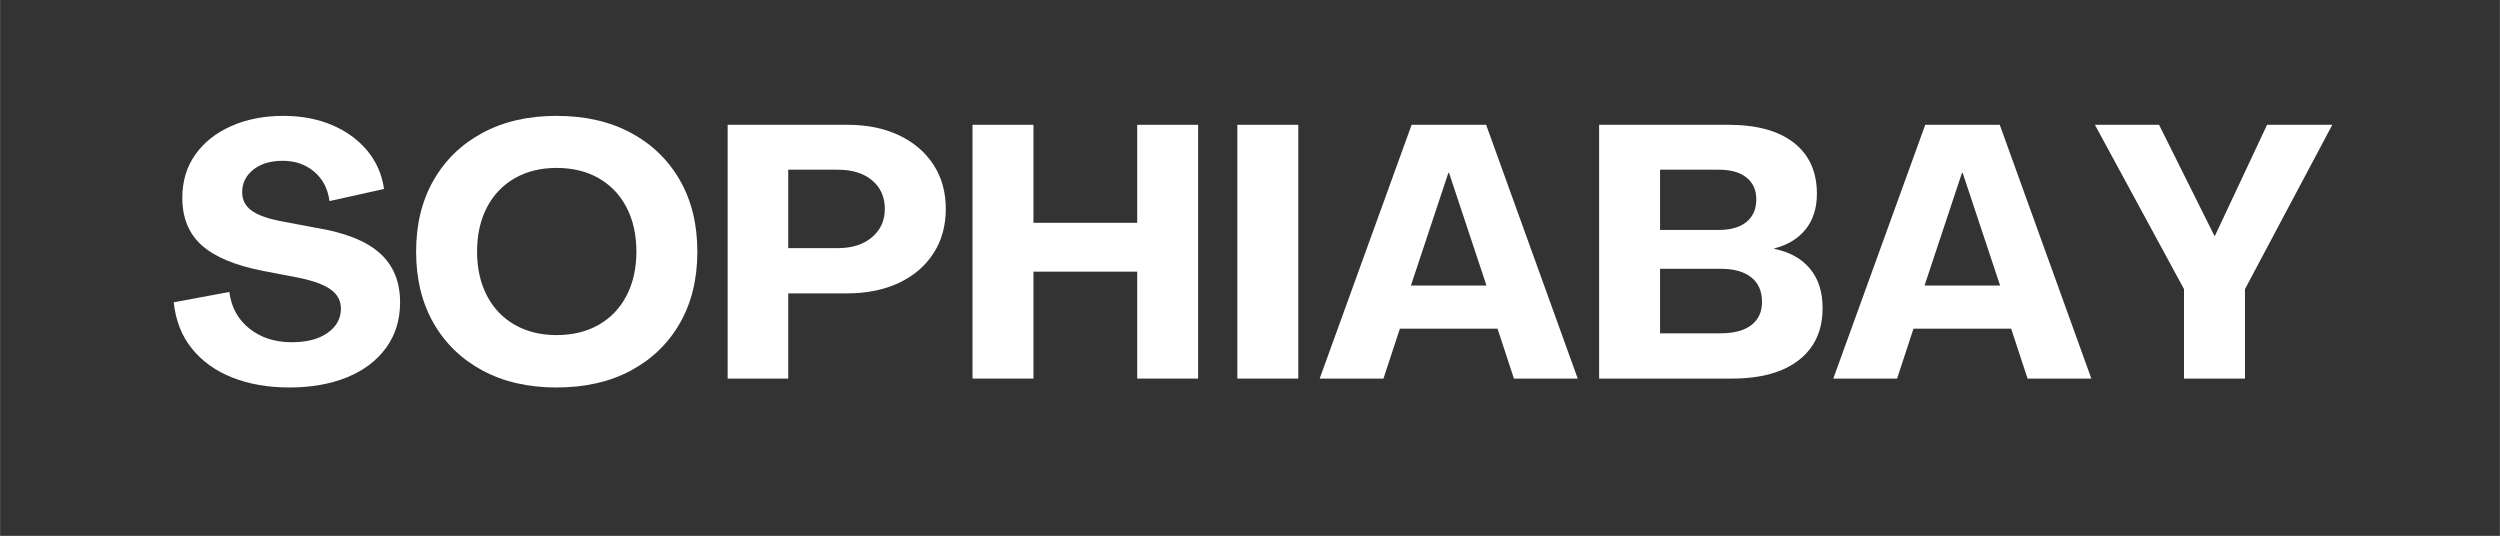
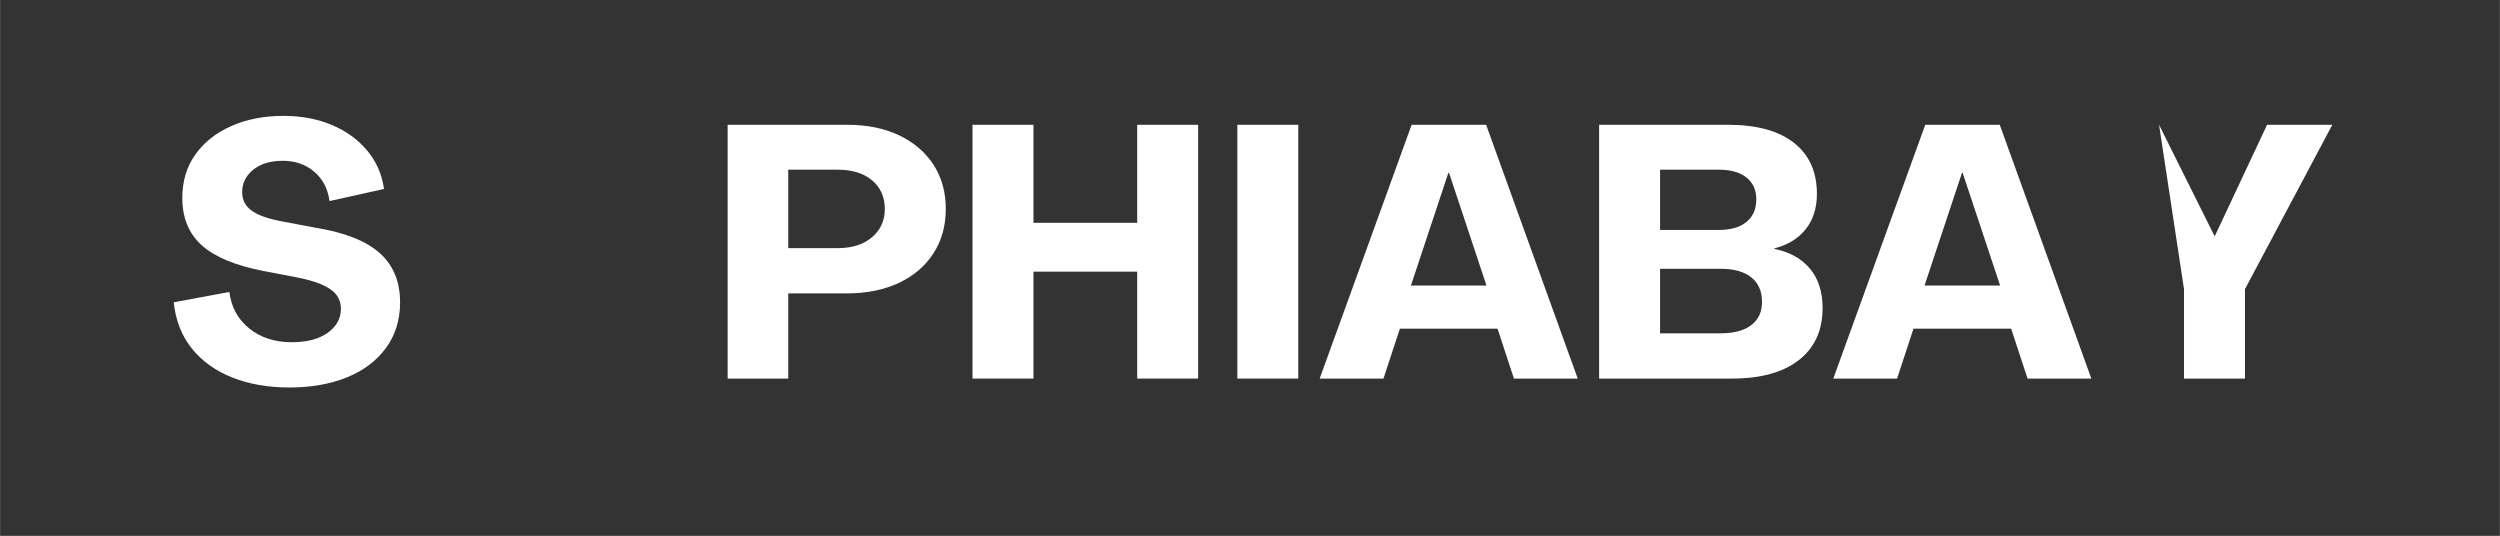
<svg xmlns="http://www.w3.org/2000/svg" width="2188" zoomAndPan="magnify" viewBox="0 0 1640.88 351.75" height="469" preserveAspectRatio="xMidYMid meet" version="1.0">
  <rect x="0" y="0" width="1640.88" height="351.75" fill="#333333" stroke="none" />
  <defs>
    <g />
  </defs>
  <g fill="#ffffff" fill-opacity="1">
    <g transform="translate(108.841, 248.499)">
      <g>
        <path d="M 80.953 5.844 C 67.223 5.844 54.859 3.703 43.859 -0.578 C 32.867 -4.867 23.977 -11.188 17.188 -19.531 C 10.406 -27.875 6.391 -38.051 5.141 -50.062 L 41.641 -56.859 C 42.891 -46.867 47.258 -38.867 54.75 -32.859 C 62.238 -26.859 71.52 -23.859 82.594 -23.859 C 92.57 -23.859 100.445 -25.926 106.219 -30.062 C 111.988 -34.195 114.875 -39.461 114.875 -45.859 C 114.875 -51.004 112.691 -55.176 108.328 -58.375 C 103.961 -61.57 96.863 -64.188 87.031 -66.219 L 63.875 -70.656 C 45.469 -74.25 32.016 -79.863 23.516 -87.5 C 15.016 -95.145 10.766 -105.52 10.766 -118.625 C 10.766 -129.539 13.609 -139.016 19.297 -147.047 C 24.992 -155.078 32.875 -161.316 42.938 -165.766 C 53 -170.211 64.422 -172.438 77.203 -172.438 C 88.898 -172.438 99.469 -170.445 108.906 -166.469 C 118.344 -162.488 126.062 -156.91 132.062 -149.734 C 138.07 -142.566 141.781 -134.145 143.188 -124.469 L 107.391 -116.516 C 106.297 -124.629 102.941 -131.062 97.328 -135.812 C 91.711 -140.57 84.848 -142.953 76.734 -142.953 C 68.629 -142.953 62.156 -141 57.312 -137.094 C 52.477 -133.195 50.062 -128.285 50.062 -122.359 C 50.062 -117.367 52.051 -113.391 56.031 -110.422 C 60.008 -107.461 66.289 -105.129 74.875 -103.422 L 98.5 -98.969 C 117.531 -95.852 131.488 -90.316 140.375 -82.359 C 149.27 -74.398 153.719 -63.633 153.719 -50.062 C 153.719 -38.52 150.633 -28.535 144.469 -20.109 C 138.312 -11.691 129.773 -5.258 118.859 -0.812 C 107.941 3.625 95.305 5.844 80.953 5.844 Z M 80.953 5.844 " />
      </g>
    </g>
  </g>
  <g fill="#ffffff" fill-opacity="1">
    <g transform="translate(266.062, 248.499)">
      <g>
-         <path d="M 99.203 5.844 C 80.641 5.844 64.457 2.141 50.656 -5.266 C 36.852 -12.672 26.129 -23.039 18.484 -36.375 C 10.836 -49.719 7.016 -65.359 7.016 -83.297 C 7.016 -101.234 10.836 -116.867 18.484 -130.203 C 26.129 -143.535 36.852 -153.906 50.656 -161.312 C 64.457 -168.727 80.641 -172.438 99.203 -172.438 C 117.922 -172.438 134.18 -168.727 147.984 -161.312 C 161.785 -153.906 172.508 -143.535 180.156 -130.203 C 187.801 -116.867 191.625 -101.234 191.625 -83.297 C 191.625 -65.359 187.801 -49.719 180.156 -36.375 C 172.508 -23.039 161.785 -12.672 147.984 -5.266 C 134.18 2.141 117.922 5.844 99.203 5.844 Z M 99.203 -28.547 C 109.805 -28.547 119.047 -30.805 126.922 -35.328 C 134.805 -39.848 140.891 -46.242 145.172 -54.516 C 149.461 -62.785 151.609 -72.379 151.609 -83.297 C 151.609 -94.367 149.461 -104.035 145.172 -112.297 C 140.891 -120.566 134.805 -126.961 126.922 -131.484 C 119.047 -136.016 109.805 -138.281 99.203 -138.281 C 88.754 -138.281 79.586 -136.016 71.703 -131.484 C 63.828 -126.961 57.742 -120.566 53.453 -112.297 C 49.172 -104.035 47.031 -94.367 47.031 -83.297 C 47.031 -72.379 49.172 -62.785 53.453 -54.516 C 57.742 -46.242 63.828 -39.848 71.703 -35.328 C 79.586 -30.805 88.754 -28.547 99.203 -28.547 Z M 99.203 -28.547 " />
-       </g>
+         </g>
    </g>
  </g>
  <g fill="#ffffff" fill-opacity="1">
    <g transform="translate(464.695, 248.499)">
      <g>
        <path d="M 12.875 0 L 12.875 -166.578 L 91.484 -166.578 C 104.43 -166.578 115.738 -164.273 125.406 -159.672 C 135.07 -155.078 142.598 -148.645 147.984 -140.375 C 153.367 -132.113 156.062 -122.445 156.062 -111.375 C 156.062 -100.289 153.367 -90.578 147.984 -82.234 C 142.598 -73.891 135.031 -67.414 125.281 -62.812 C 115.539 -58.219 104.117 -55.922 91.016 -55.922 L 52.641 -55.922 L 52.641 0 Z M 52.641 -85.625 L 85.172 -85.625 C 94.523 -85.625 102.008 -88.004 107.625 -92.766 C 113.238 -97.523 116.047 -103.727 116.047 -111.375 C 116.047 -119.164 113.273 -125.398 107.734 -130.078 C 102.203 -134.766 94.68 -137.109 85.172 -137.109 L 52.641 -137.109 Z M 52.641 -85.625 " />
      </g>
    </g>
  </g>
  <g fill="#ffffff" fill-opacity="1">
    <g transform="translate(625.426, 248.499)">
      <g>
        <path d="M 12.875 0 L 12.875 -166.578 L 52.875 -166.578 L 52.875 -102.25 L 120.969 -102.25 L 120.969 -166.578 L 160.969 -166.578 L 160.969 0 L 120.969 0 L 120.969 -70.188 L 52.875 -70.188 L 52.875 0 Z M 12.875 0 " />
      </g>
    </g>
  </g>
  <g fill="#ffffff" fill-opacity="1">
    <g transform="translate(799.259, 248.499)">
      <g>
        <path d="M 12.875 0 L 12.875 -166.578 L 52.875 -166.578 L 52.875 0 Z M 12.875 0 " />
      </g>
    </g>
  </g>
  <g fill="#ffffff" fill-opacity="1">
    <g transform="translate(865.002, 248.499)">
      <g>
        <path d="M 1.172 0 L 61.531 -166.578 L 110.438 -166.578 L 170.562 0 L 128.688 0 L 117.922 -32.75 L 53.812 -32.75 L 43.047 0 Z M 61.062 -61.062 L 110.672 -61.062 L 86.094 -135 L 85.625 -135 Z M 61.062 -61.062 " />
      </g>
    </g>
  </g>
  <g fill="#ffffff" fill-opacity="1">
    <g transform="translate(1036.729, 248.499)">
      <g>
        <path d="M 12.875 0 L 12.875 -166.578 L 97.797 -166.578 C 116.359 -166.578 130.672 -162.641 140.734 -154.766 C 150.797 -146.891 155.828 -135.703 155.828 -121.203 C 155.828 -111.992 153.406 -104.305 148.562 -98.141 C 143.727 -91.984 136.789 -87.738 127.75 -85.406 L 127.75 -85.172 C 137.883 -83.141 145.719 -78.805 151.25 -72.172 C 156.789 -65.547 159.562 -56.93 159.562 -46.328 C 159.562 -31.66 154.375 -20.27 144 -12.156 C 133.633 -4.051 118.938 0 99.906 0 Z M 52.875 -97.562 L 91.484 -97.562 C 99.285 -97.562 105.328 -99.316 109.609 -102.828 C 113.898 -106.336 116.047 -111.289 116.047 -117.688 C 116.047 -123.77 113.898 -128.523 109.609 -131.953 C 105.328 -135.391 99.285 -137.109 91.484 -137.109 L 52.875 -137.109 Z M 52.875 -29.719 L 92.656 -29.719 C 101.383 -29.719 108.086 -31.508 112.766 -35.094 C 117.453 -38.688 119.797 -43.754 119.797 -50.297 C 119.797 -57.316 117.453 -62.695 112.766 -66.438 C 108.086 -70.188 101.383 -72.062 92.656 -72.062 L 52.875 -72.062 Z M 52.875 -29.719 " />
      </g>
    </g>
  </g>
  <g fill="#ffffff" fill-opacity="1">
    <g transform="translate(1202.14, 248.499)">
      <g>
        <path d="M 1.172 0 L 61.531 -166.578 L 110.438 -166.578 L 170.562 0 L 128.688 0 L 117.922 -32.75 L 53.812 -32.75 L 43.047 0 Z M 61.062 -61.062 L 110.672 -61.062 L 86.094 -135 L 85.625 -135 Z M 61.062 -61.062 " />
      </g>
    </g>
  </g>
  <g fill="#ffffff" fill-opacity="1">
    <g transform="translate(1373.867, 248.499)">
      <g>
-         <path d="M 59.656 0 L 59.656 -58.719 L 1.172 -166.578 L 43.281 -166.578 L 79.547 -93.828 L 80.016 -93.828 L 114.172 -166.578 L 157 -166.578 L 99.672 -58.719 L 99.672 0 Z M 59.656 0 " />
+         <path d="M 59.656 0 L 59.656 -58.719 L 43.281 -166.578 L 79.547 -93.828 L 80.016 -93.828 L 114.172 -166.578 L 157 -166.578 L 99.672 -58.719 L 99.672 0 Z M 59.656 0 " />
      </g>
    </g>
  </g>
</svg>